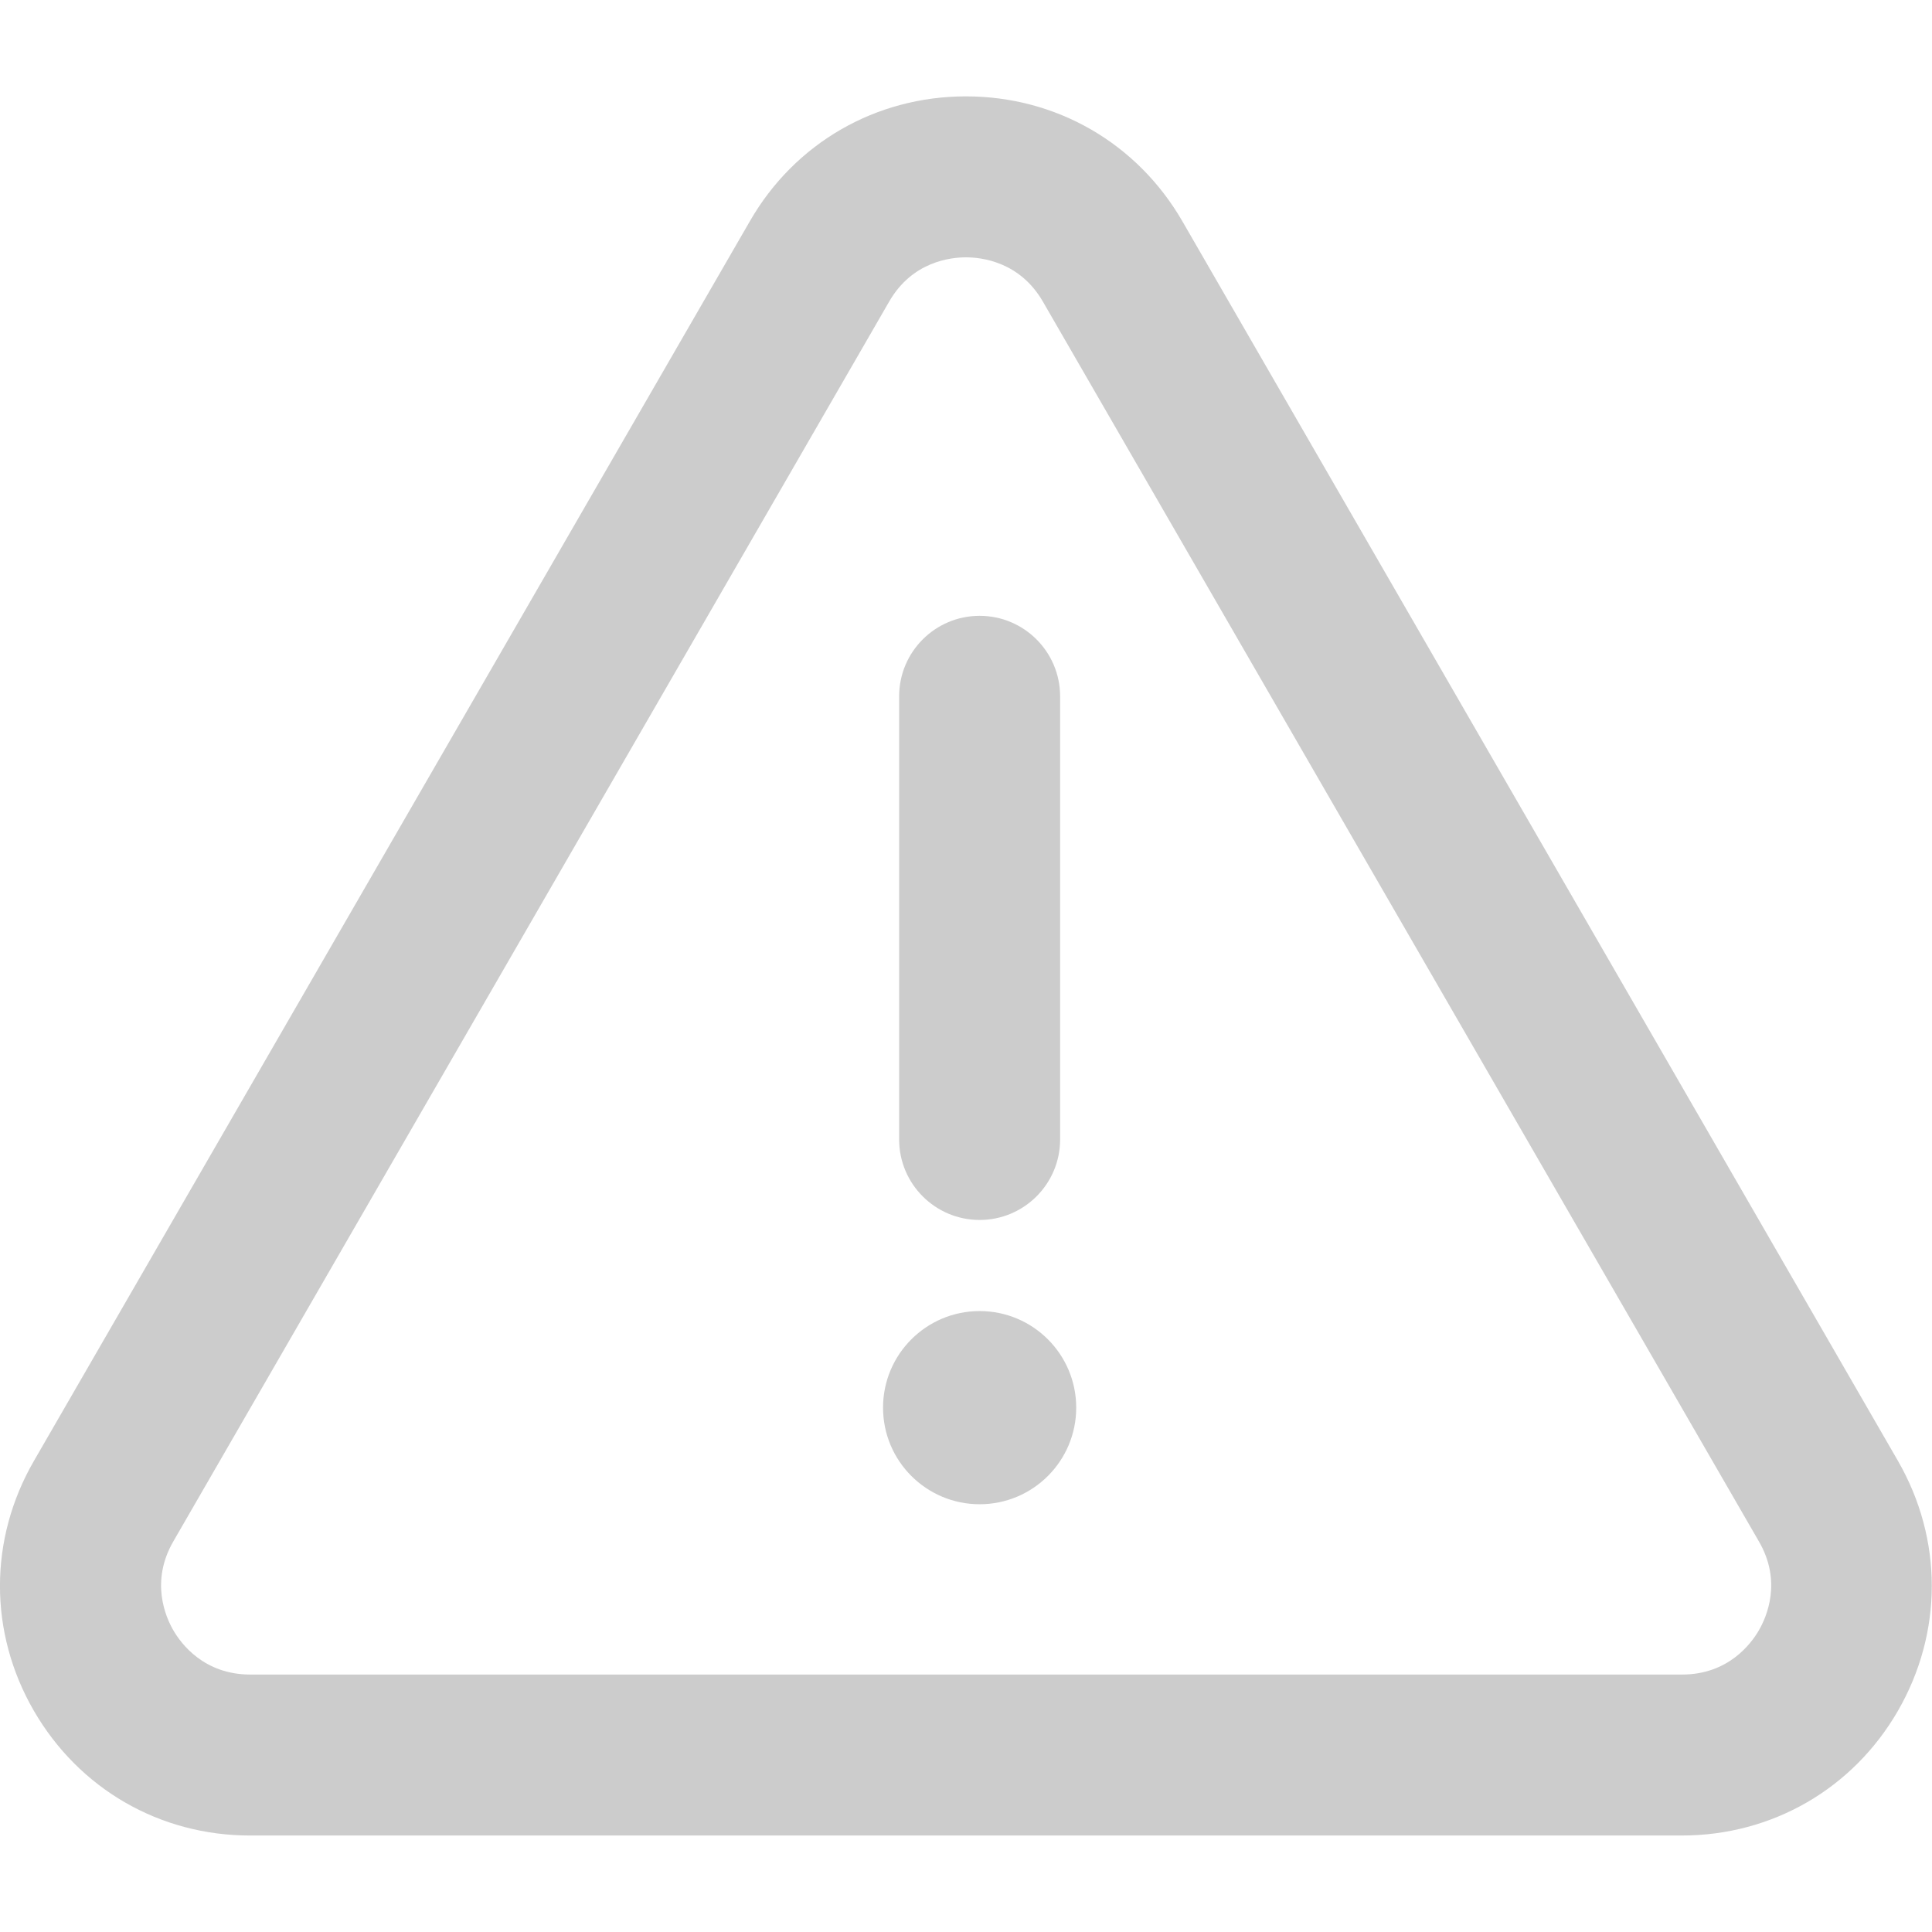
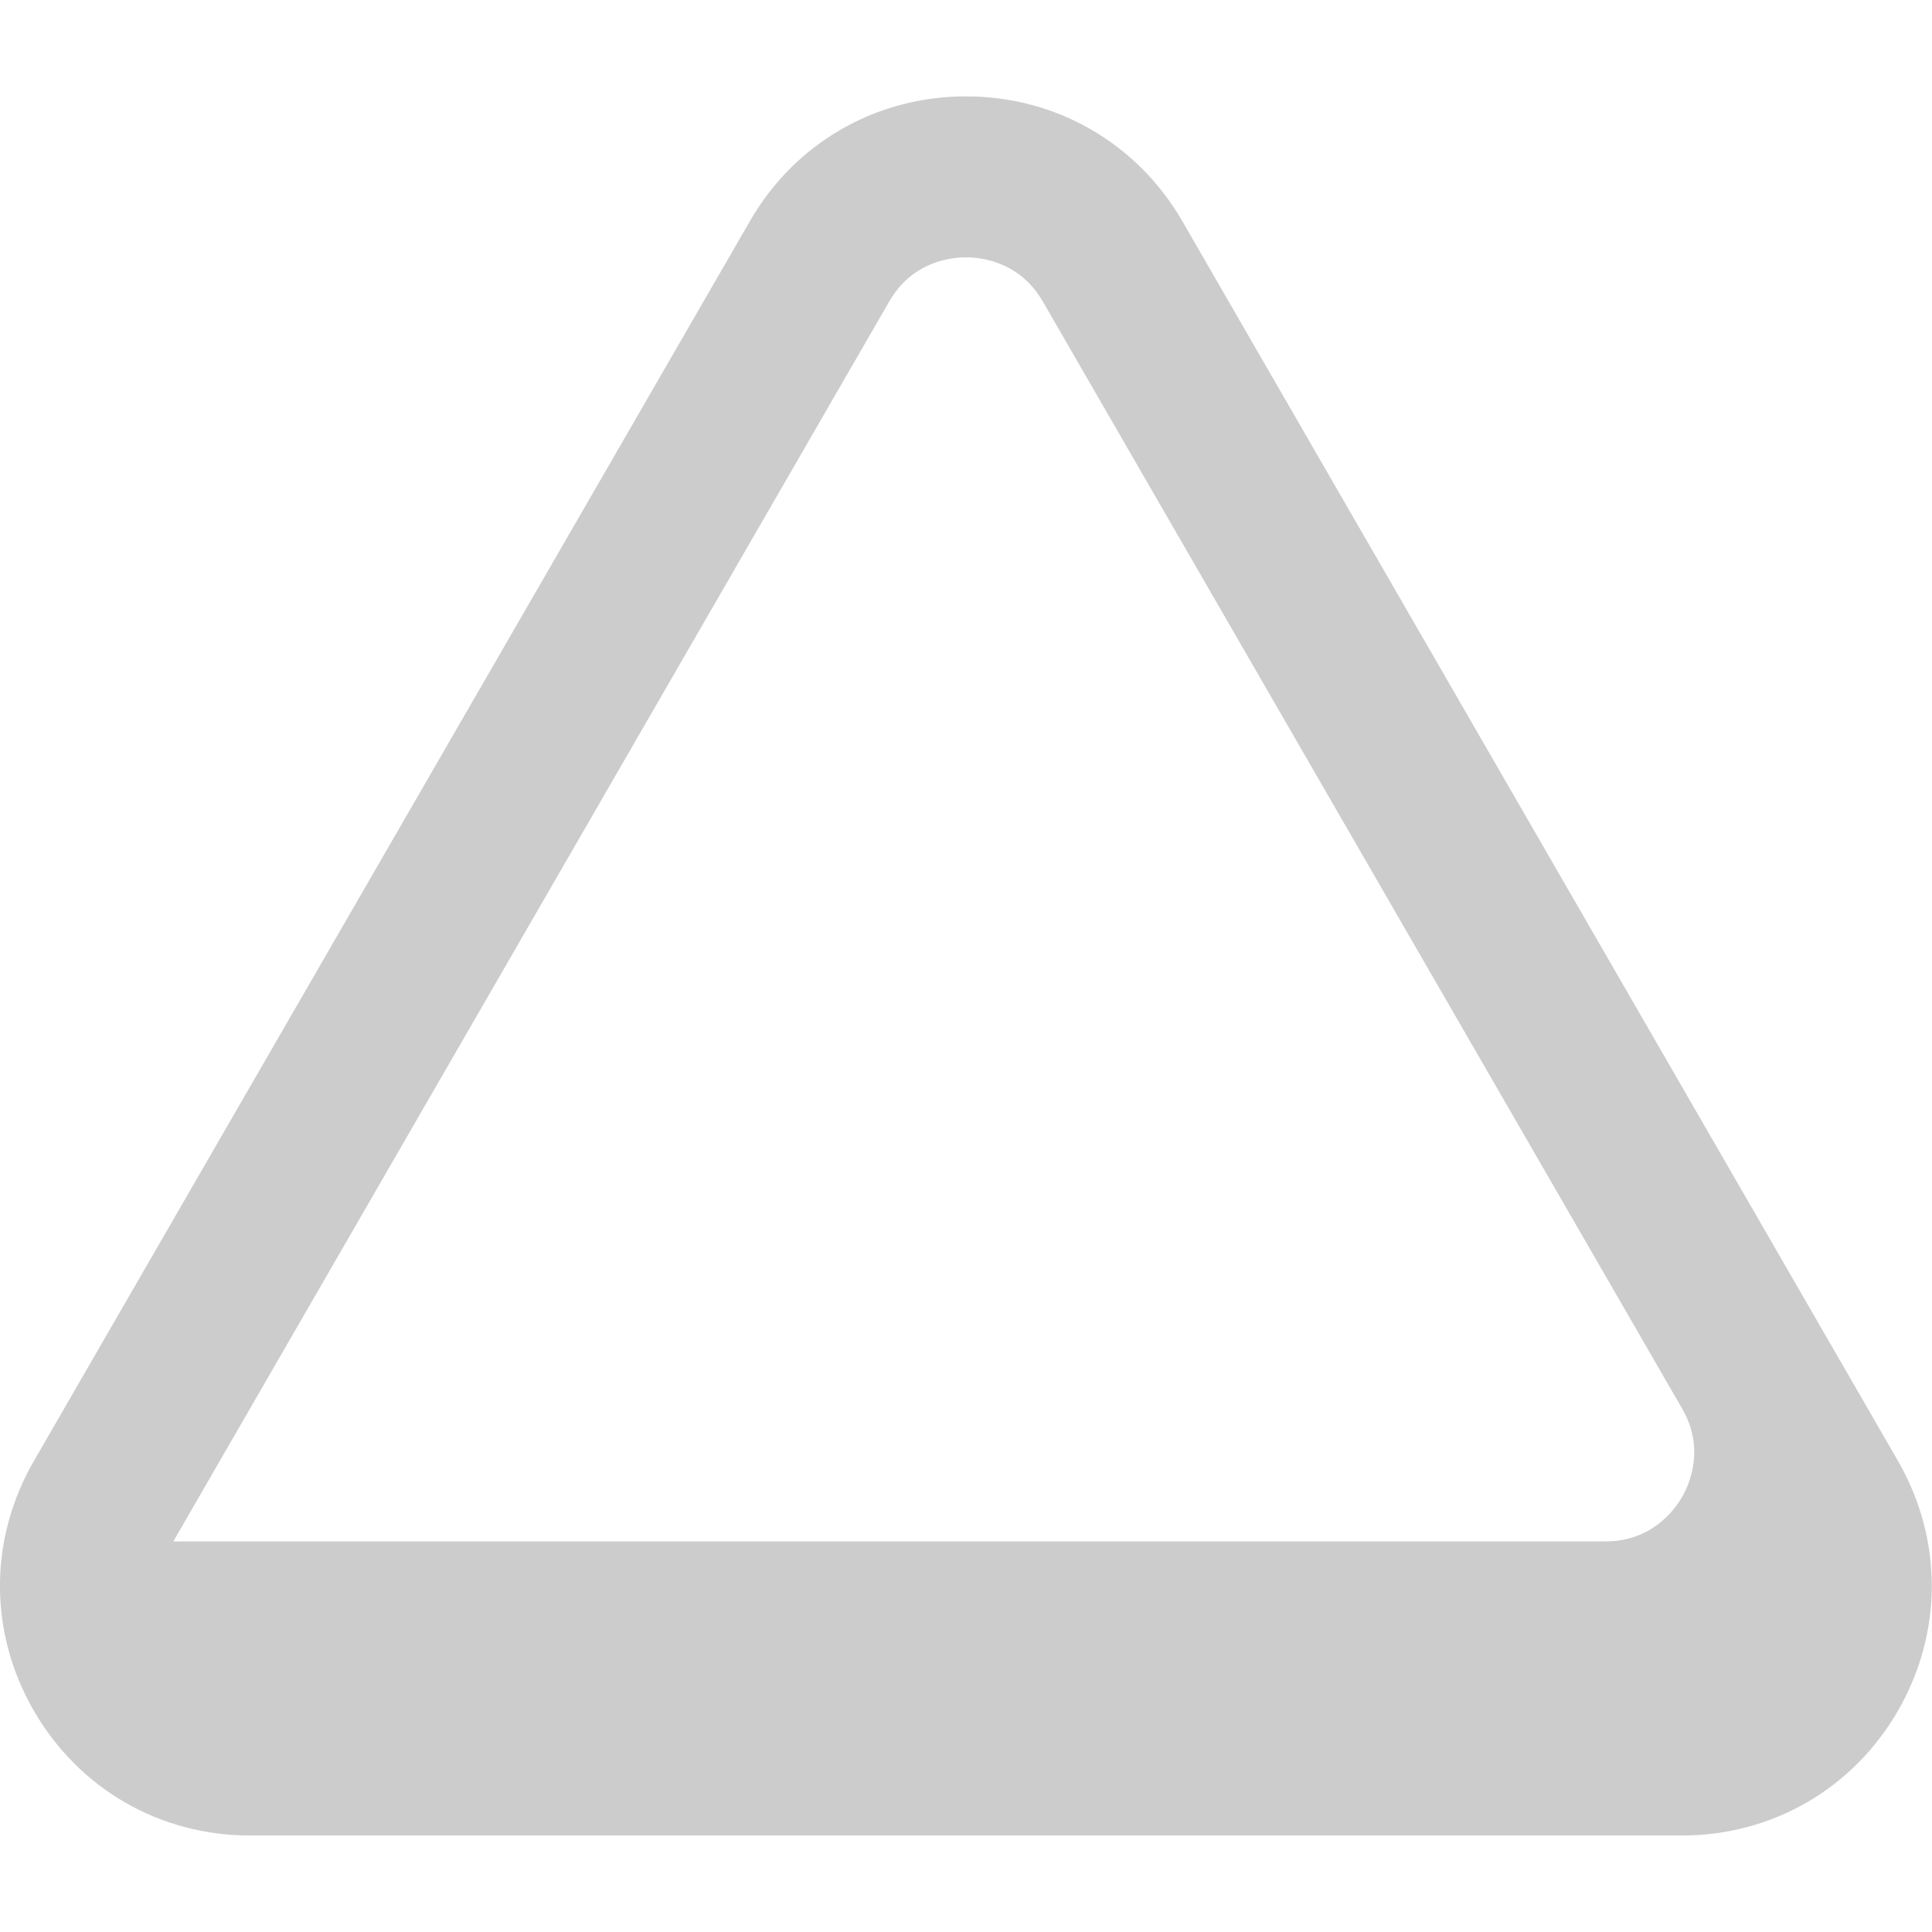
<svg xmlns="http://www.w3.org/2000/svg" xmlns:ns1="http://www.inkscape.org/namespaces/inkscape" xmlns:ns2="http://sodipodi.sourceforge.net/DTD/sodipodi-0.dtd" width="200" height="200" viewBox="0 0 52.917 52.917" version="1.1" id="svg4625" ns1:version="0.92.1 r" ns2:docname="404.svg">
  <defs id="defs4619" />
  <ns2:namedview id="base" pagecolor="#ffffff" bordercolor="#666666" borderopacity="1.0" ns1:pageopacity="0.0" ns1:pageshadow="2" ns1:zoom="1.4330189" ns1:cx="68.571429" ns1:cy="157.14286" ns1:document-units="mm" ns1:current-layer="layer1" showgrid="false" units="px" ns1:window-width="1920" ns1:window-height="1051" ns1:window-x="0" ns1:window-y="0" ns1:window-maximized="1" />
  <g ns1:label="Capa 1" ns1:groupmode="layer" id="layer1" transform="translate(0,-244.083)">
    <g transform="matrix(4.409,0,0,4.409,0.003,244.086)" id="g4605" style="fill:#cccccc">
      <g id="g4595" style="fill:#cccccc">
-         <path style="fill:#cccccc" ns1:connector-curvature="0" d="M 10.448,11.402 H 1.553 c -0.562,0 -1.063,-0.29 -1.344,-0.776 -0.28,-0.485 -0.28,-1.065 9.77e-4,-1.551 L 4.658,1.373 C 4.937,0.888 5.44,0.598 6,0.598 c 0.561,0 1.063,0.29 1.344,0.775 l 4.446,7.702 c 0.28,0.486 0.28,1.066 0,1.552 -0.28,0.485 -0.782,0.775 -1.343,0.775 z M 6,1.598 c -0.096,0 -0.334,0.026 -0.477,0.275 L 1.076,9.575 c -0.144,0.249 -0.048,0.469 0,0.552 0.048,0.083 0.19,0.275 0.478,0.275 h 8.895 c 0.287,0 0.429,-0.192 0.477,-0.275 0.048,-0.083 0.145,-0.303 0,-0.552 L 6.478,1.873 C 6.334,1.624 6.096,1.598 6,1.598 Z" id="path4593" />
+         <path style="fill:#cccccc" ns1:connector-curvature="0" d="M 10.448,11.402 H 1.553 c -0.562,0 -1.063,-0.29 -1.344,-0.776 -0.28,-0.485 -0.28,-1.065 9.77e-4,-1.551 L 4.658,1.373 C 4.937,0.888 5.44,0.598 6,0.598 c 0.561,0 1.063,0.29 1.344,0.775 l 4.446,7.702 c 0.28,0.486 0.28,1.066 0,1.552 -0.28,0.485 -0.782,0.775 -1.343,0.775 z M 6,1.598 c -0.096,0 -0.334,0.026 -0.477,0.275 L 1.076,9.575 h 8.895 c 0.287,0 0.429,-0.192 0.477,-0.275 0.048,-0.083 0.145,-0.303 0,-0.552 L 6.478,1.873 C 6.334,1.624 6.096,1.598 6,1.598 Z" id="path4593" />
      </g>
      <g id="g4599" style="fill:#cccccc">
-         <path style="fill:#cccccc" ns1:connector-curvature="0" d="m 6.085,7.578 c -0.276,0 -0.5,-0.224 -0.5,-0.5 v -2.753 c 0,-0.276 0.224,-0.5 0.5,-0.5 0.276,0 0.5,0.224 0.5,0.5 v 2.753 c 0,0.276 -0.224,0.5 -0.5,0.5 z" id="path4597" />
-       </g>
+         </g>
      <g id="g4603" style="fill:#cccccc">
-         <circle style="fill:#cccccc" cx="6.085" cy="8.744" r="0.6" id="circle4601" />
-       </g>
+         </g>
    </g>
  </g>
</svg>